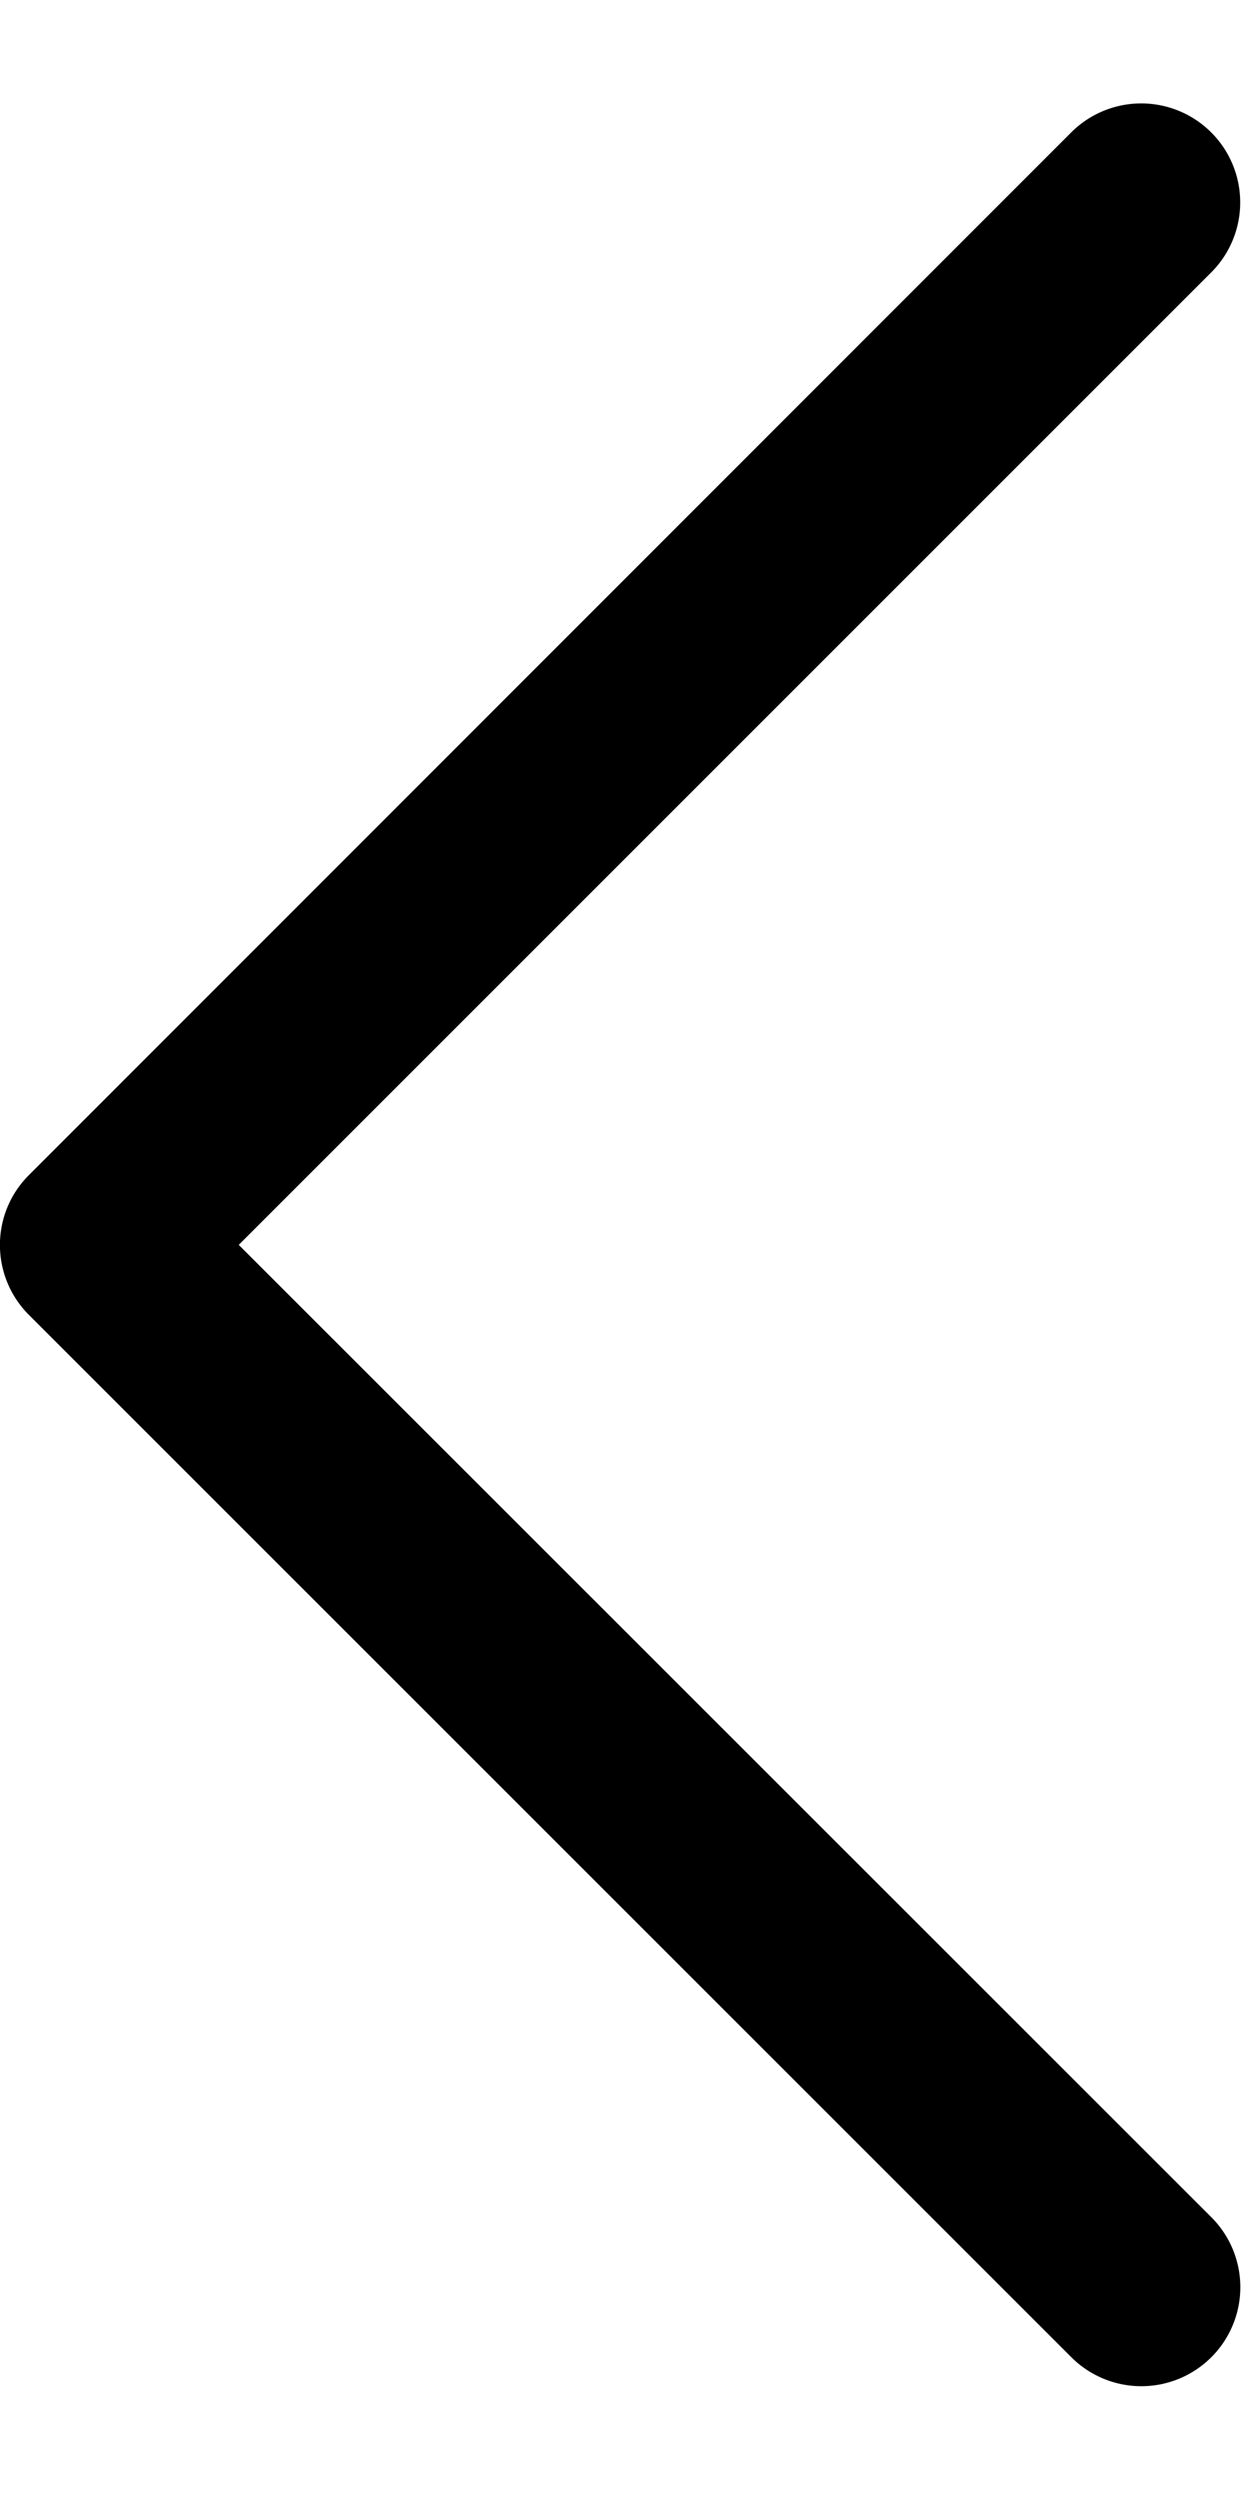
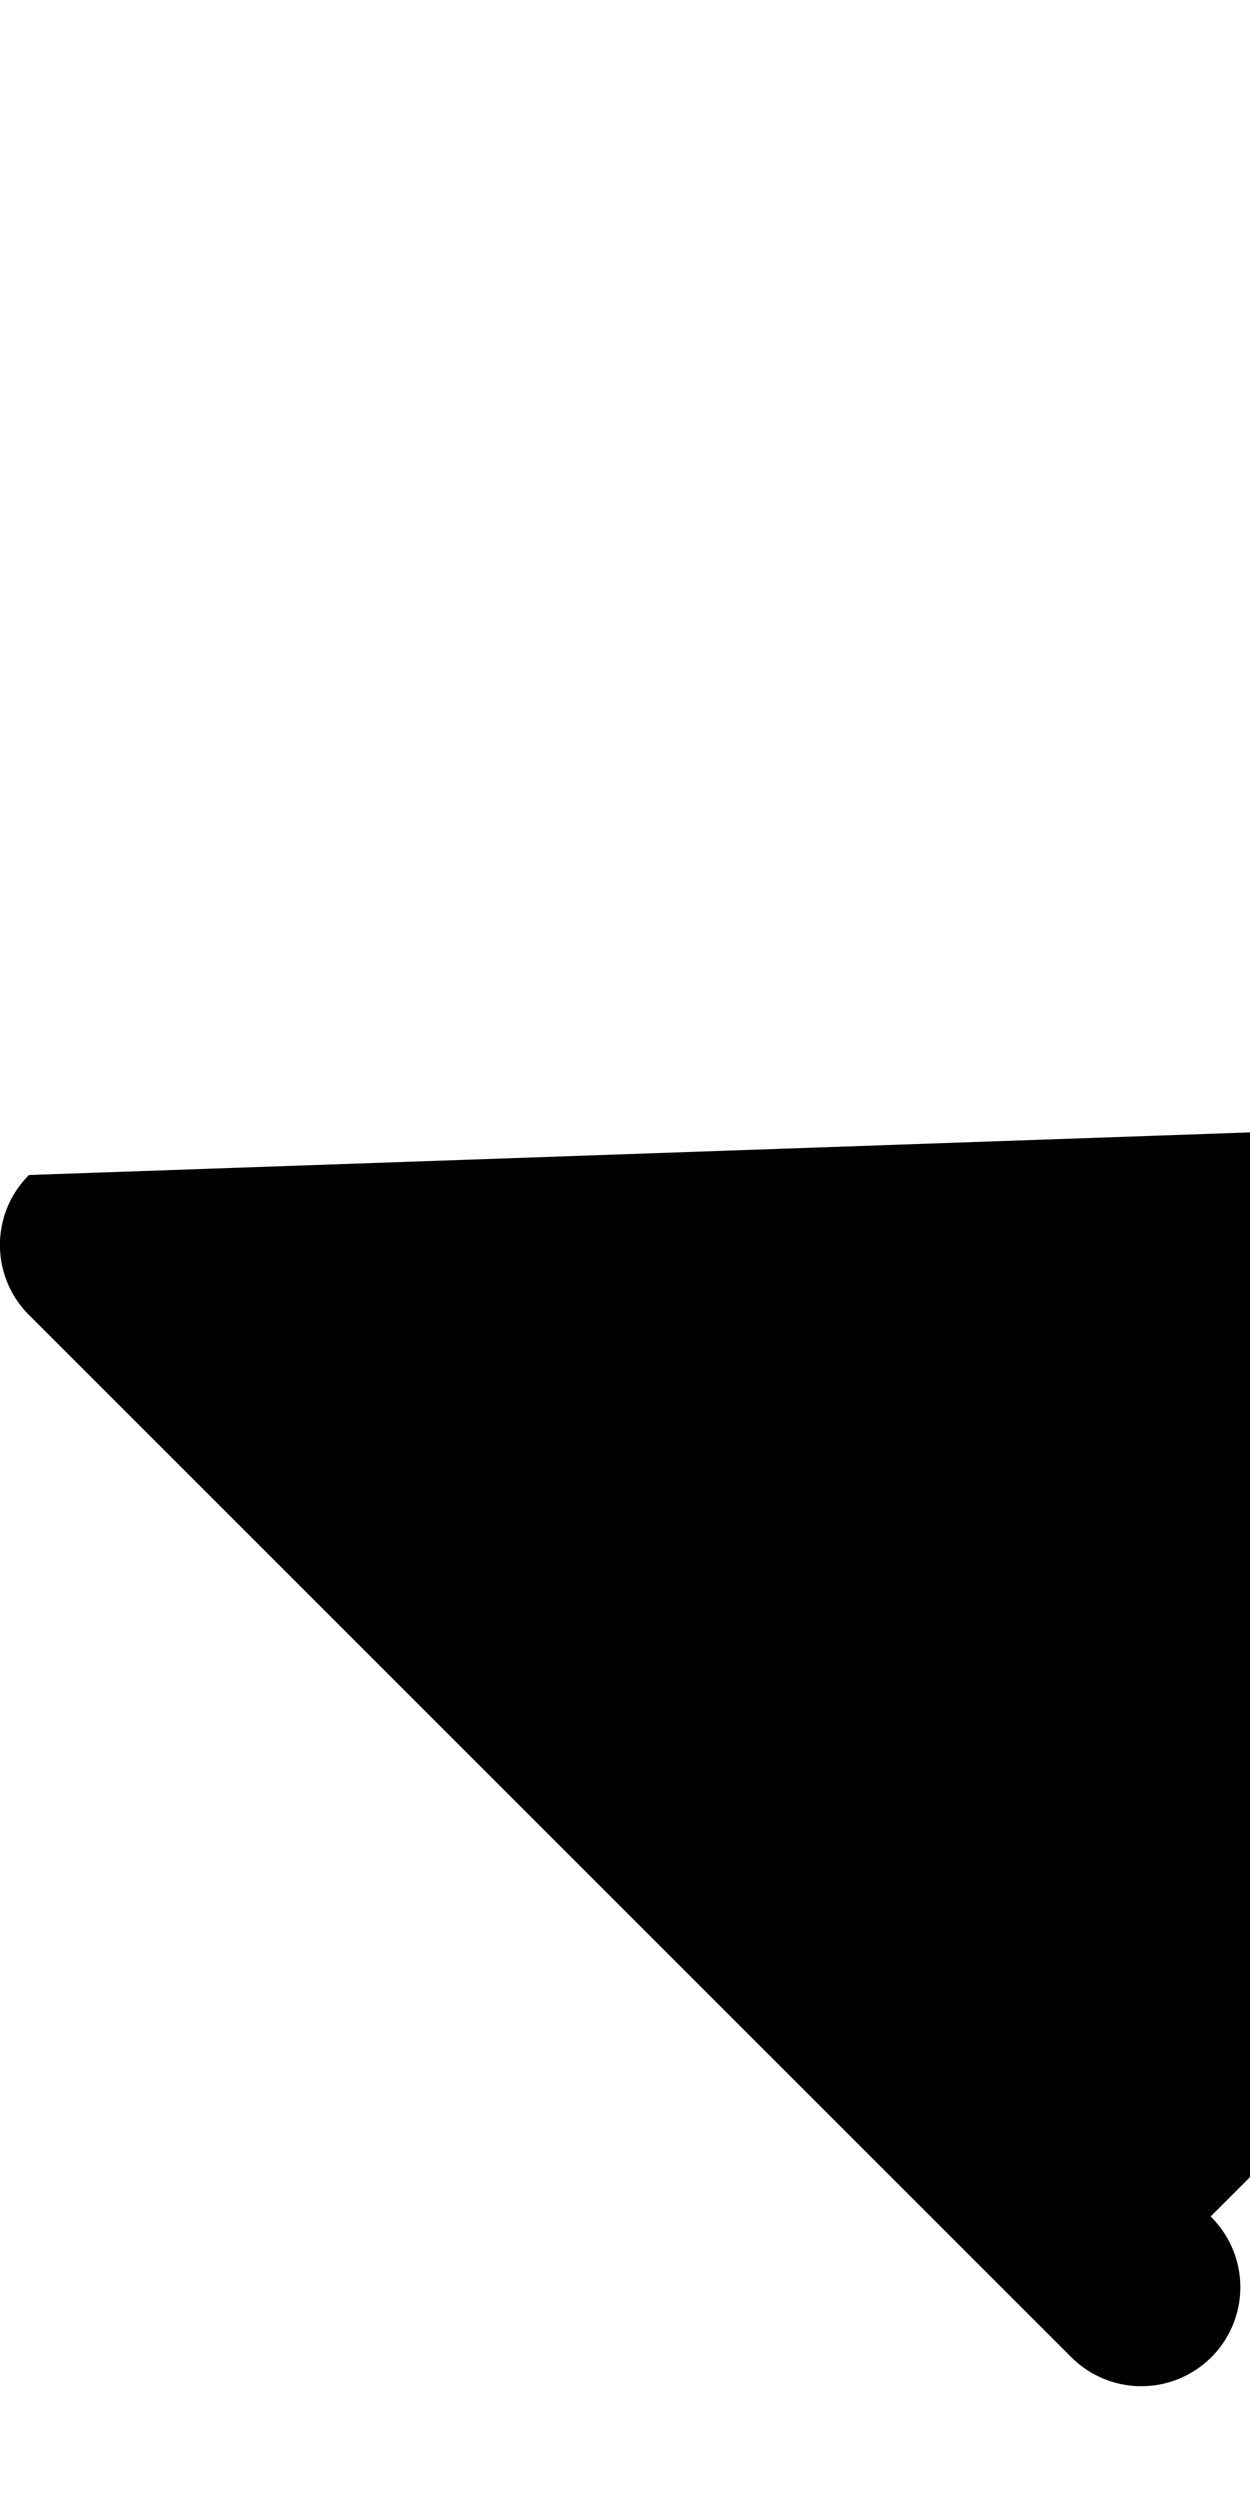
<svg xmlns="http://www.w3.org/2000/svg" width="10" height="20" aria-labelledby="chevron-icon-left" viewBox="0 0 10 20">
  <desc>Chevron left icon</desc>
-   <path d="M8.565 18.852a.792.792 0 1 0 1.12-1.12L1.91 9.959l7.774-7.774a.792.792 0 1 0-1.12-1.12L.232 9.4c-.31.309-.31.81 0 1.12z" />
+   <path d="M8.565 18.852a.792.792 0 1 0 1.12-1.12l7.774-7.774a.792.792 0 1 0-1.12-1.12L.232 9.4c-.31.309-.31.81 0 1.12z" />
</svg>